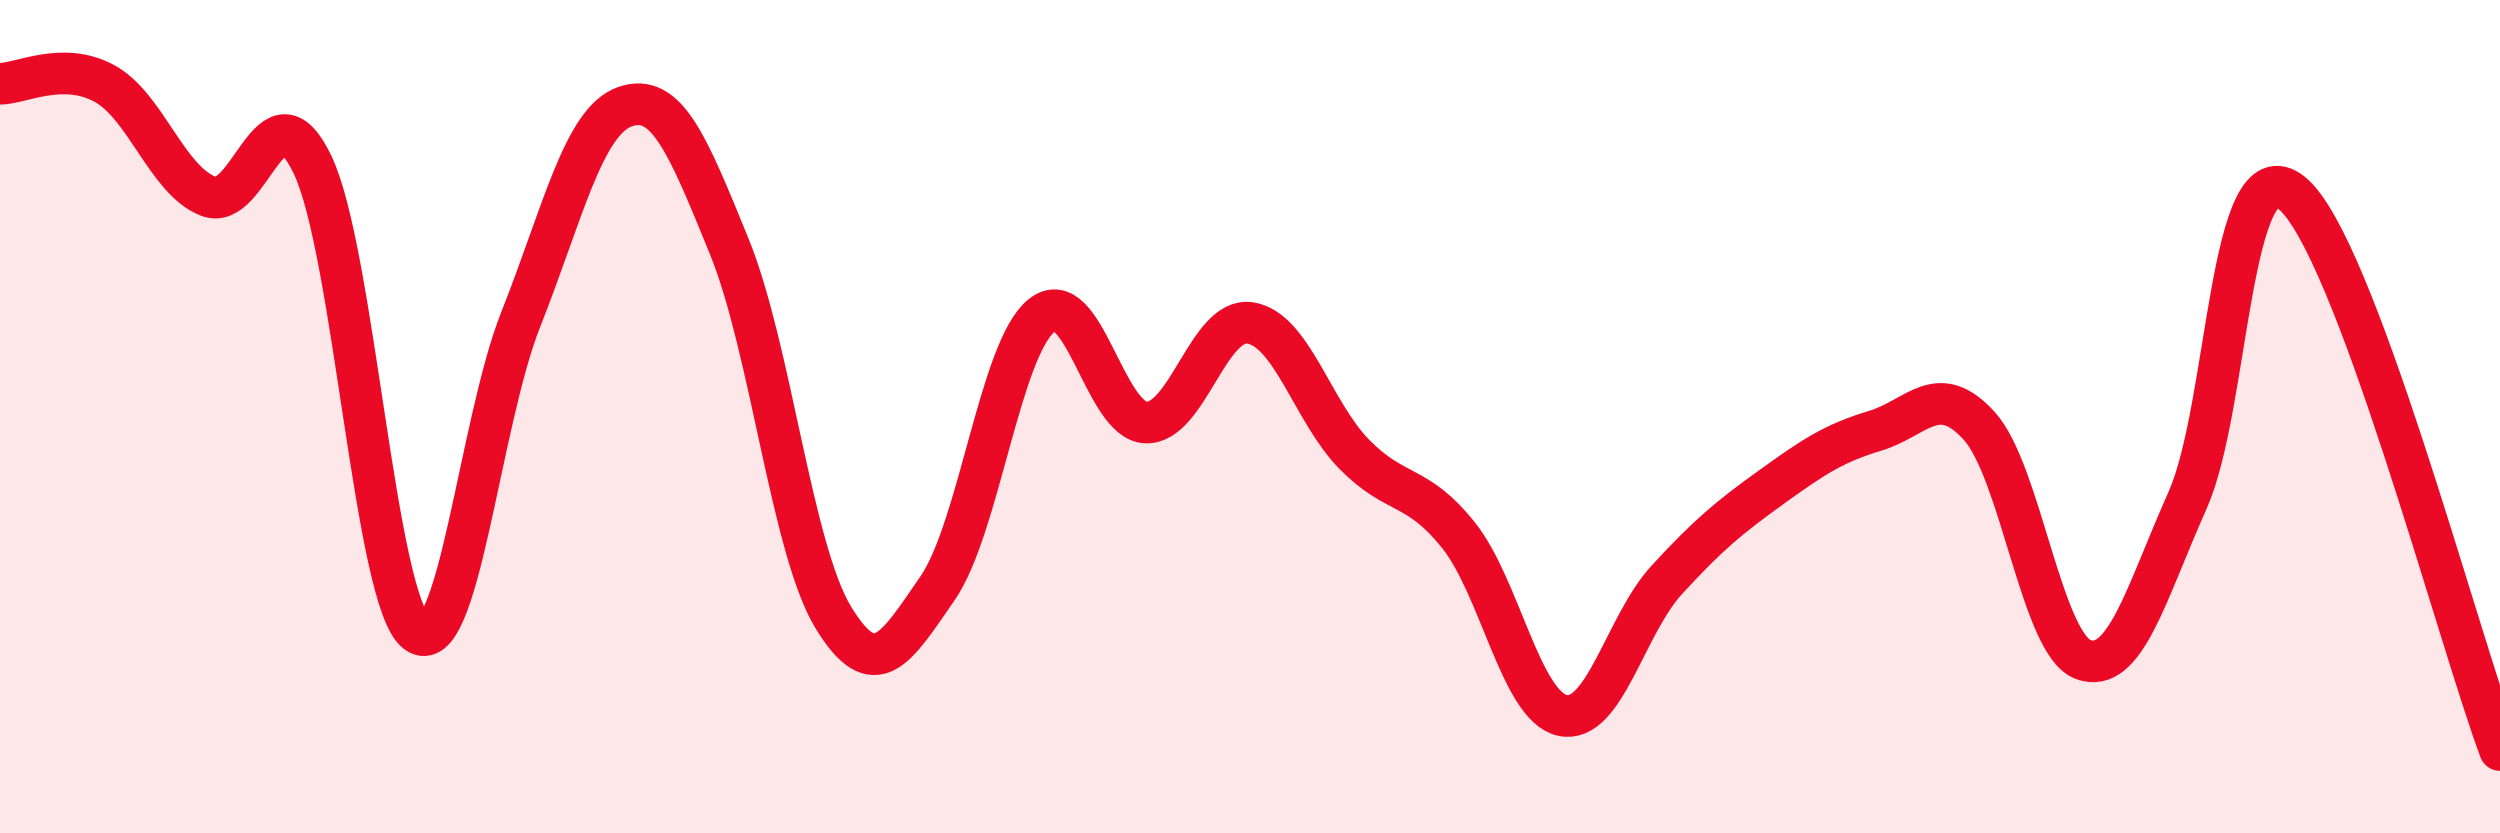
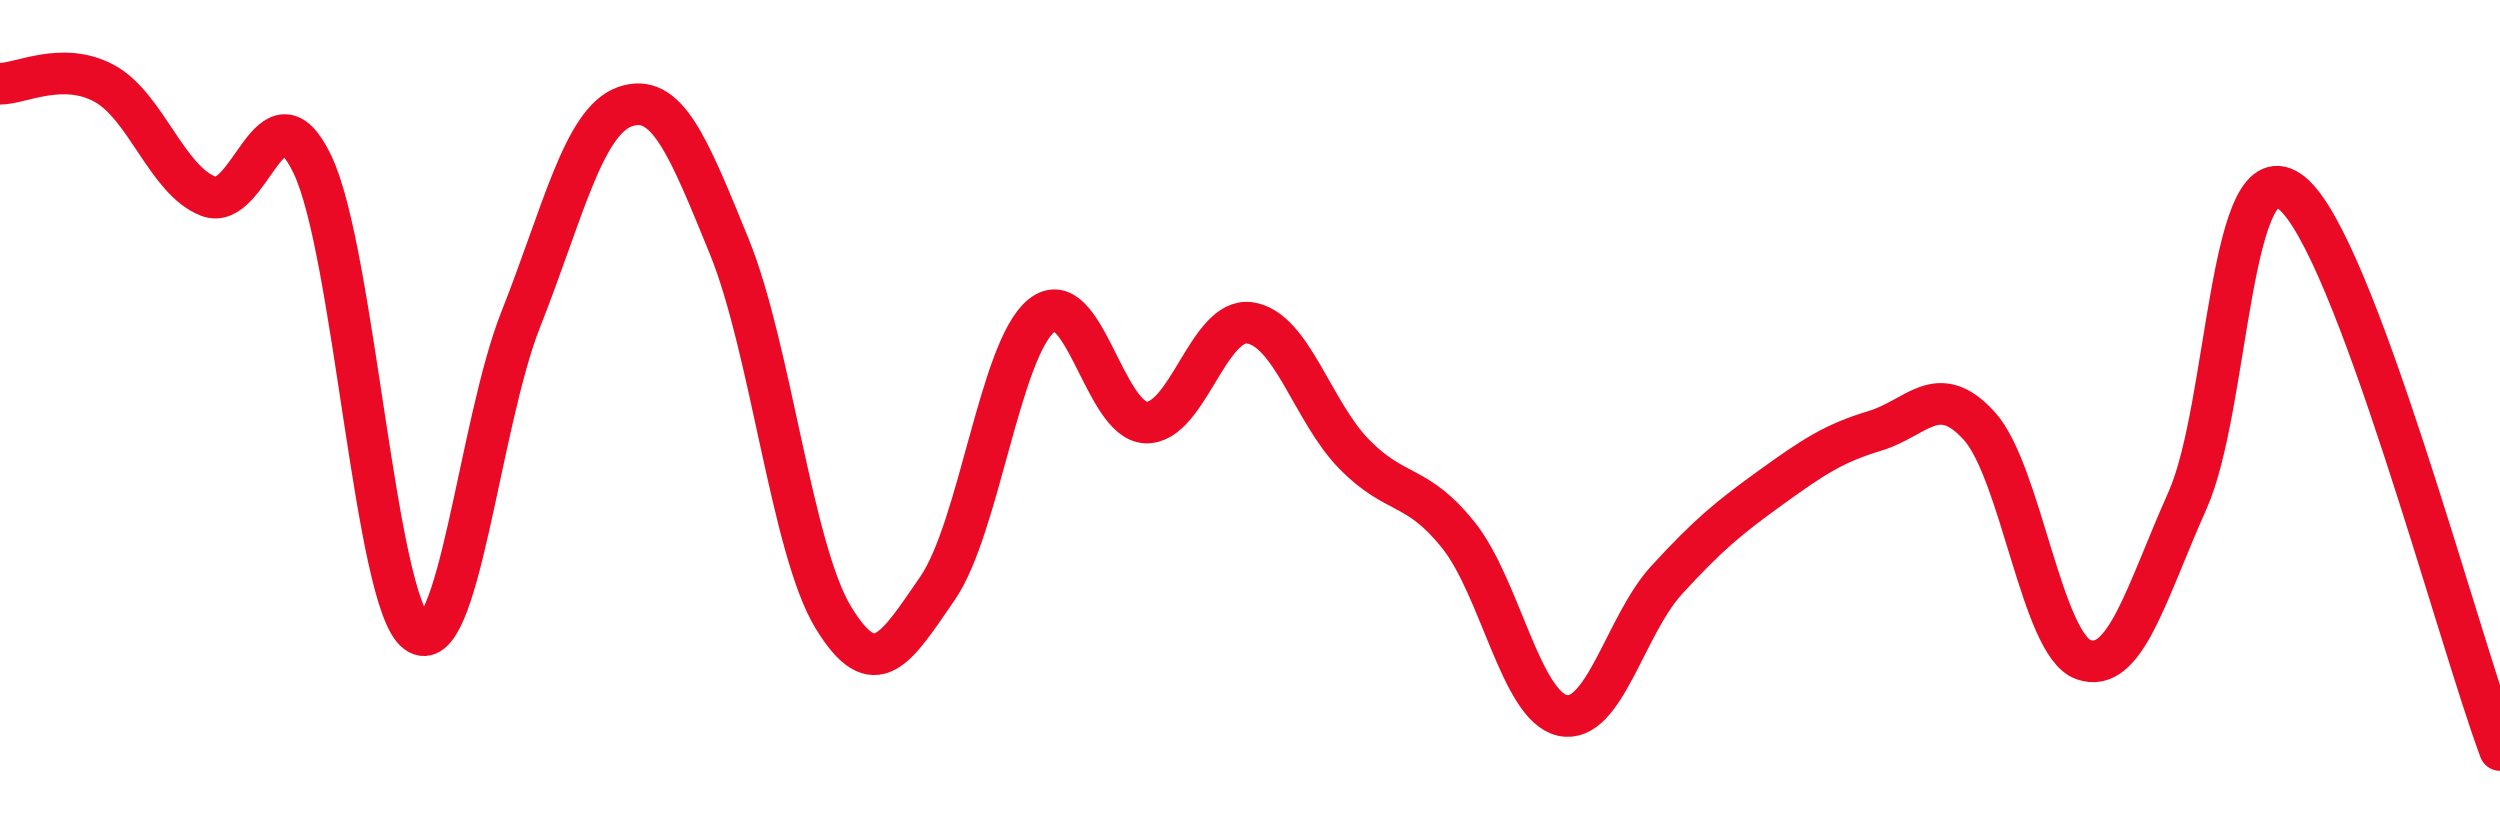
<svg xmlns="http://www.w3.org/2000/svg" width="60" height="20" viewBox="0 0 60 20">
-   <path d="M 0,2.01 C 0.5,2.01 1.5,1.46 2.5,2 C 3.5,2.54 4,4.32 5,4.71 C 6,5.1 6.5,1.86 7.5,3.95 C 8.5,6.04 9,14.44 10,15.18 C 11,15.92 11.5,10.18 12.5,7.66 C 13.5,5.14 14,2.91 15,2.56 C 16,2.21 16.5,3.46 17.5,5.91 C 18.5,8.36 19,13.18 20,14.82 C 21,16.46 21.5,15.57 22.5,14.12 C 23.5,12.67 24,8.37 25,7.57 C 26,6.77 26.5,10.1 27.5,10.14 C 28.5,10.18 29,7.6 30,7.75 C 31,7.9 31.5,9.88 32.5,10.9 C 33.5,11.92 34,11.59 35,12.84 C 36,14.09 36.5,16.95 37.5,17.17 C 38.5,17.39 39,15.01 40,13.92 C 41,12.83 41.5,12.42 42.5,11.7 C 43.5,10.98 44,10.64 45,10.34 C 46,10.04 46.5,9.12 47.5,10.22 C 48.5,11.32 49,15.47 50,15.83 C 51,16.19 51.5,14.25 52.5,12.01 C 53.5,9.77 53.5,3.43 55,4.63 C 56.5,5.83 59,15.33 60,18L60 20L0 20Z" fill="#EB0A25" opacity="0.1" stroke-linecap="round" stroke-linejoin="round" />
  <path d="M 0,2.01 C 0.5,2.01 1.5,1.46 2.5,2 C 3.5,2.54 4,4.32 5,4.71 C 6,5.1 6.5,1.86 7.5,3.95 C 8.5,6.04 9,14.44 10,15.18 C 11,15.92 11.5,10.18 12.5,7.66 C 13.5,5.14 14,2.91 15,2.56 C 16,2.21 16.5,3.46 17.5,5.91 C 18.5,8.36 19,13.18 20,14.82 C 21,16.46 21.5,15.57 22.5,14.12 C 23.5,12.67 24,8.37 25,7.57 C 26,6.77 26.5,10.1 27.5,10.14 C 28.5,10.18 29,7.6 30,7.75 C 31,7.9 31.5,9.88 32.5,10.9 C 33.5,11.92 34,11.59 35,12.84 C 36,14.09 36.5,16.95 37.5,17.17 C 38.5,17.39 39,15.01 40,13.92 C 41,12.83 41.5,12.42 42.5,11.7 C 43.5,10.98 44,10.64 45,10.34 C 46,10.04 46.5,9.12 47.5,10.22 C 48.5,11.32 49,15.47 50,15.83 C 51,16.19 51.5,14.25 52.5,12.01 C 53.5,9.77 53.5,3.43 55,4.63 C 56.5,5.83 59,15.33 60,18" stroke="#EB0A25" stroke-width="1" fill="none" stroke-linecap="round" stroke-linejoin="round" />
</svg>